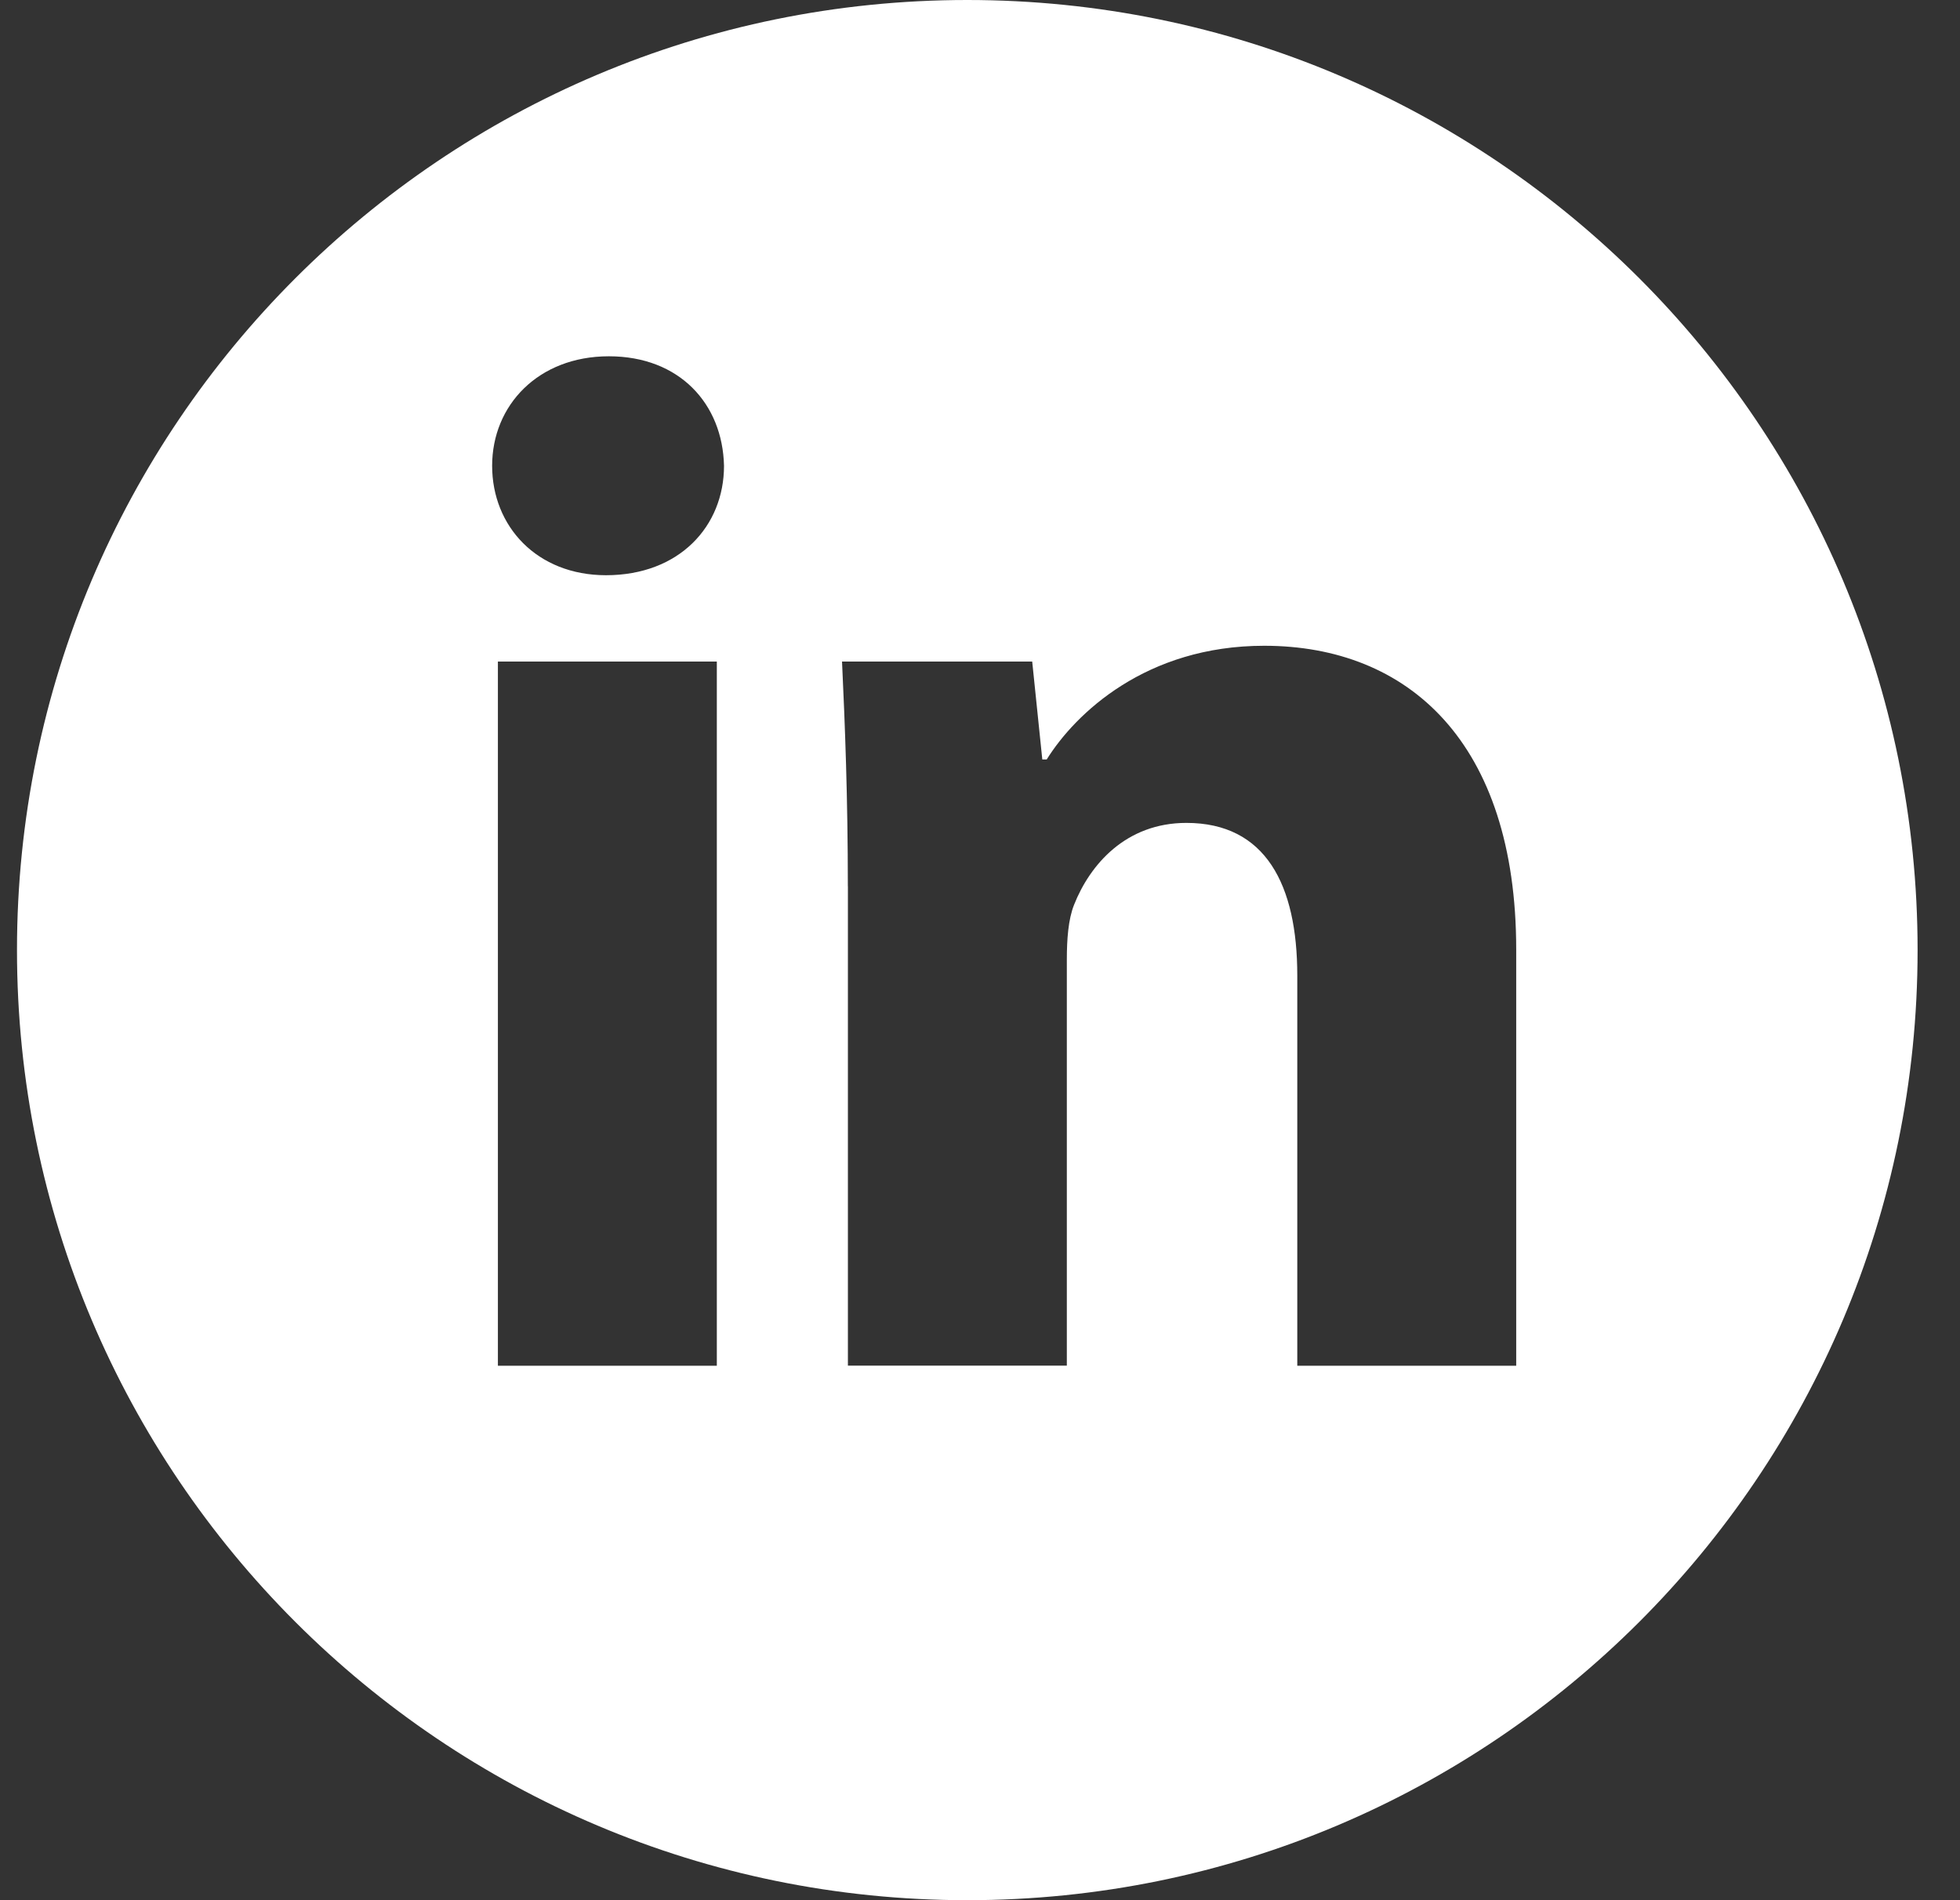
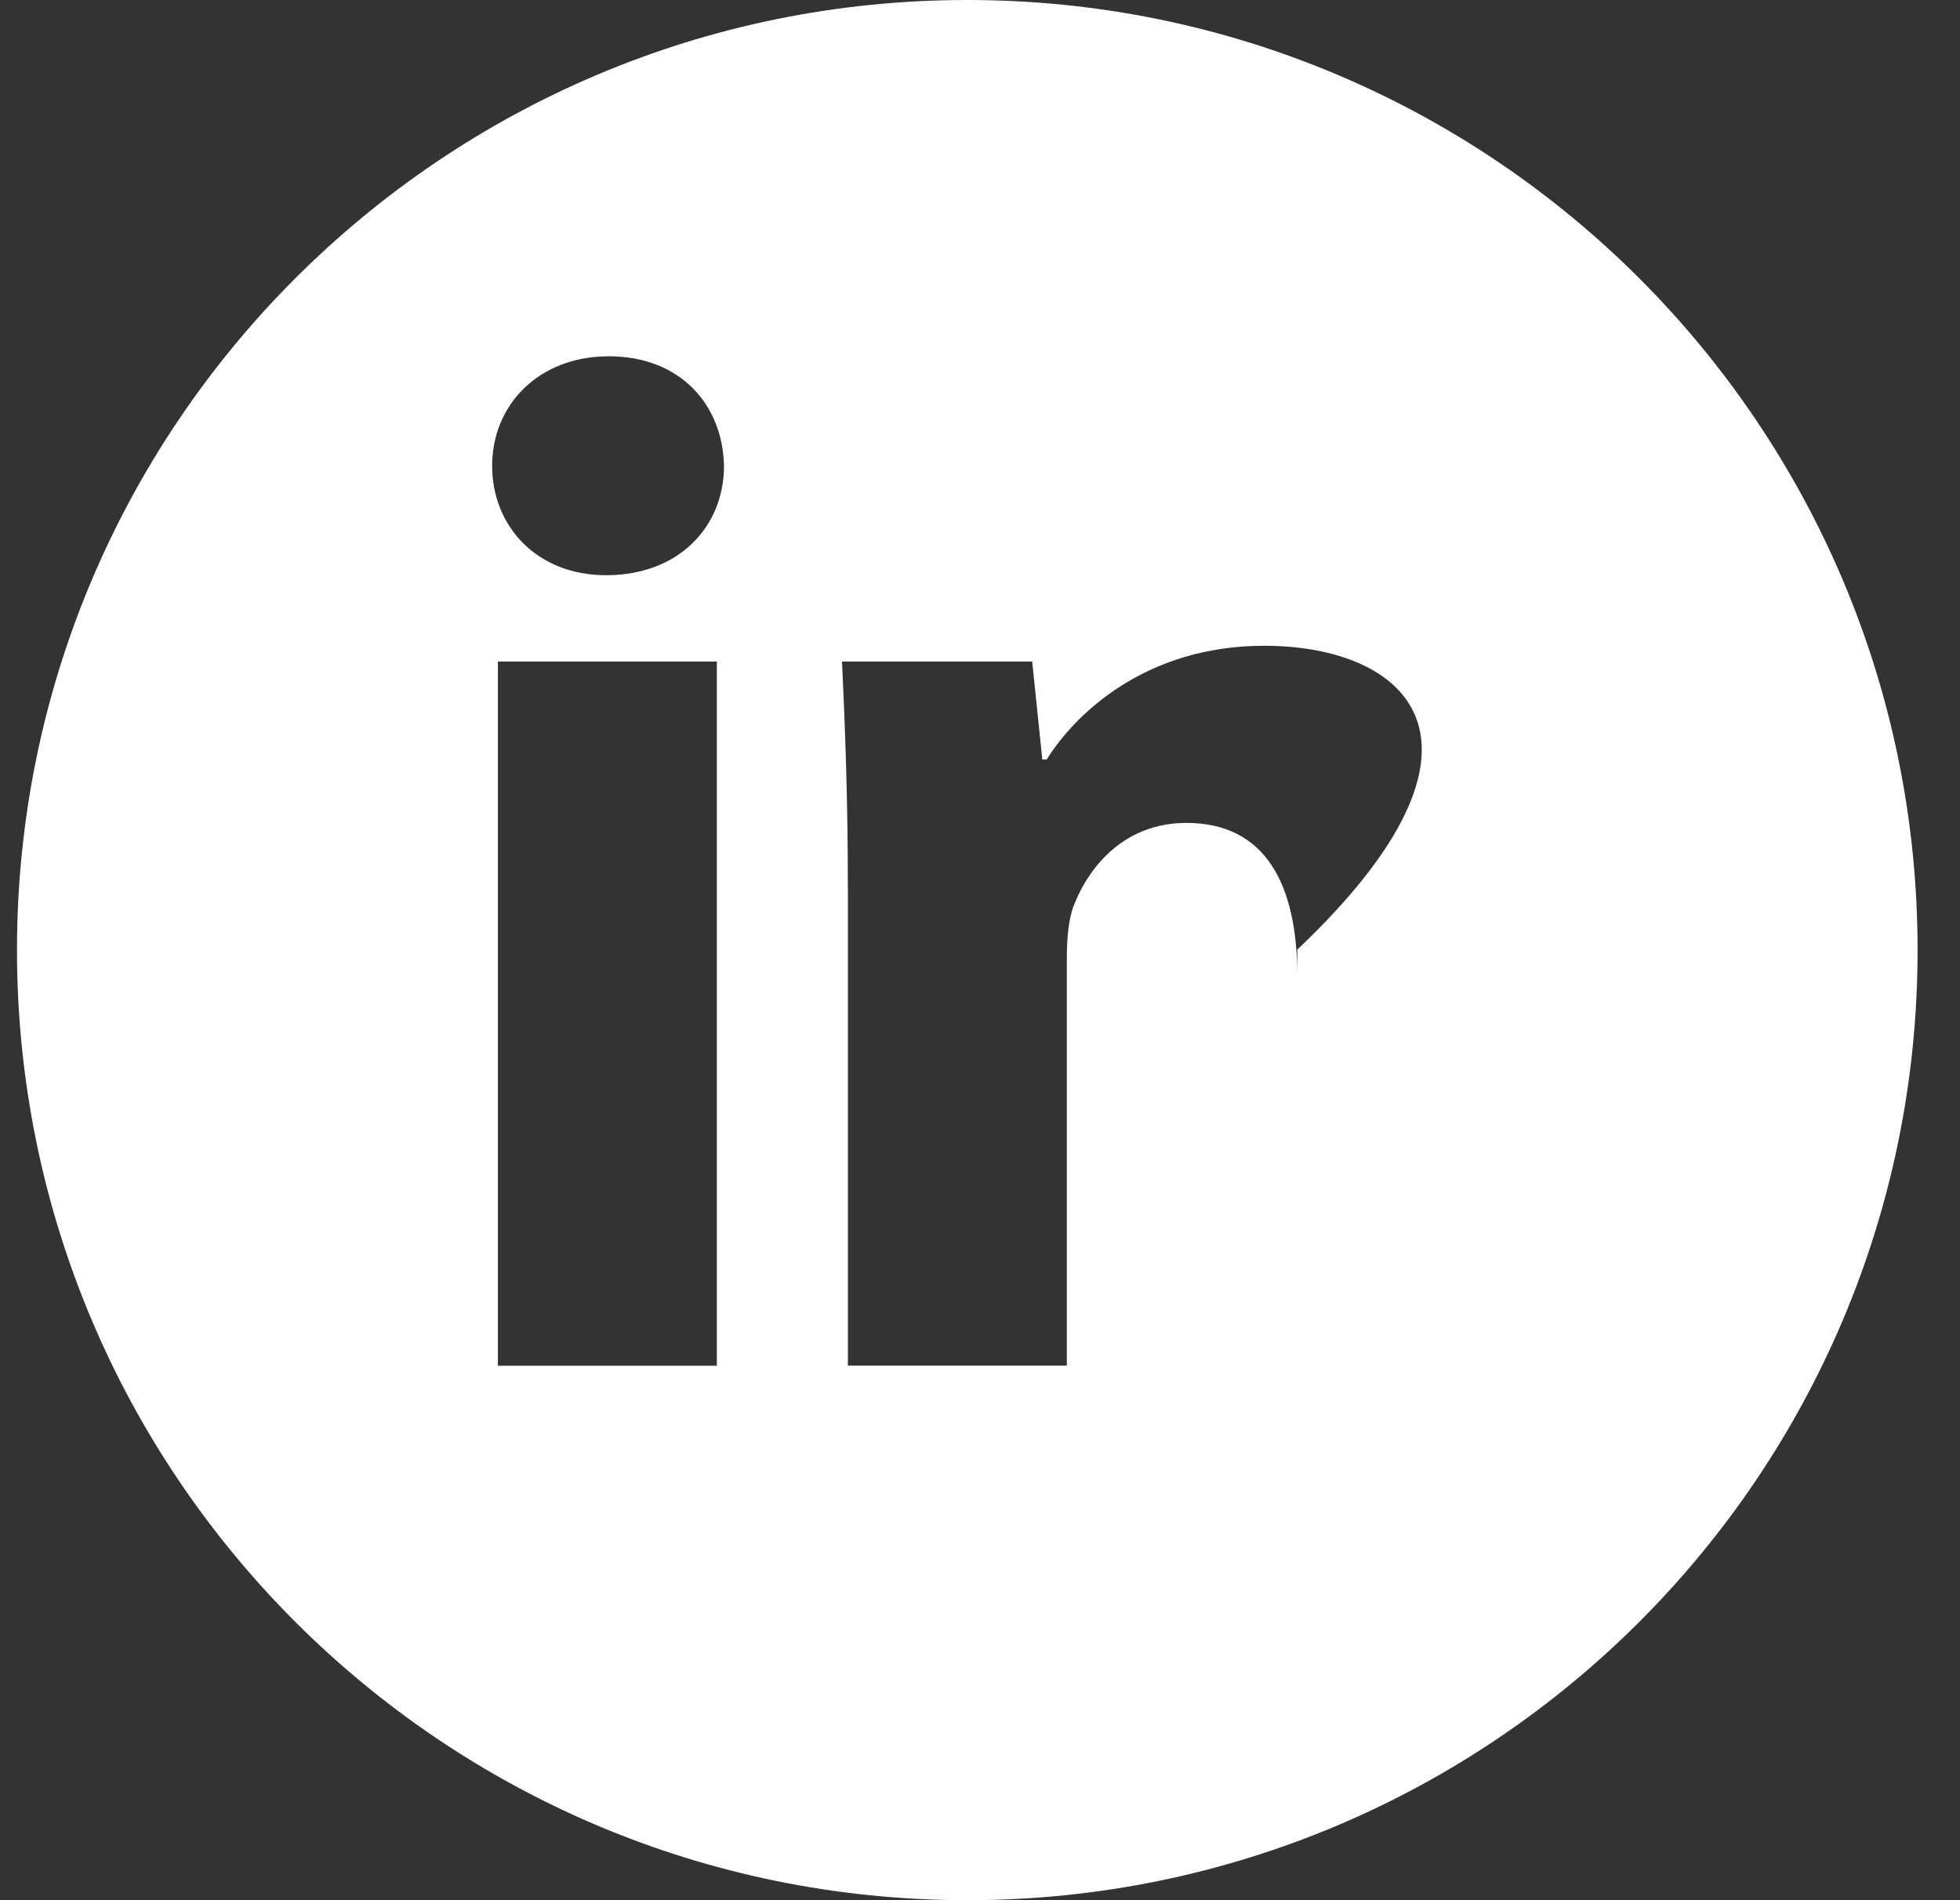
<svg xmlns="http://www.w3.org/2000/svg" width="33" height="32" viewBox="0 0 33 32" fill="none">
  <rect x="0" y="0" width="33" height="32" fill="#333333" stroke="none" />
-   <path fill-rule="evenodd" clip-rule="evenodd" d="M32.286 16C32.286 24.837 25.123 32 16.286 32C7.45 32 0.286 24.837 0.286 16C0.286 7.163 7.45 0 16.286 0C25.123 0 32.286 7.163 32.286 16ZM12.19 7.844C12.19 8.862 11.438 9.687 10.202 9.687C9.038 9.686 8.286 8.862 8.286 7.844C8.286 6.825 9.062 6 10.251 6C11.44 6 12.166 6.8 12.19 7.844ZM8.383 23V11.141H12.069V23H8.383ZM14.177 11.141C14.227 12.208 14.275 13.445 14.275 14.924H14.276V22.998H17.962V16.16C17.962 15.821 17.986 15.482 18.083 15.239C18.351 14.56 18.956 13.858 19.975 13.858C21.309 13.858 21.842 14.9 21.842 16.428V23H25.528V15.992C25.528 12.5 23.71 10.875 21.285 10.875C19.296 10.875 18.107 12.014 17.623 12.79H17.549L17.379 11.141H14.177Z" fill="white" />
+   <path fill-rule="evenodd" clip-rule="evenodd" d="M32.286 16C32.286 24.837 25.123 32 16.286 32C7.45 32 0.286 24.837 0.286 16C0.286 7.163 7.45 0 16.286 0C25.123 0 32.286 7.163 32.286 16ZM12.19 7.844C12.19 8.862 11.438 9.687 10.202 9.687C9.038 9.686 8.286 8.862 8.286 7.844C8.286 6.825 9.062 6 10.251 6C11.44 6 12.166 6.8 12.19 7.844ZM8.383 23V11.141H12.069V23H8.383ZM14.177 11.141C14.227 12.208 14.275 13.445 14.275 14.924H14.276V22.998H17.962V16.16C17.962 15.821 17.986 15.482 18.083 15.239C18.351 14.56 18.956 13.858 19.975 13.858C21.309 13.858 21.842 14.9 21.842 16.428V23V15.992C25.528 12.5 23.71 10.875 21.285 10.875C19.296 10.875 18.107 12.014 17.623 12.79H17.549L17.379 11.141H14.177Z" fill="white" />
</svg>